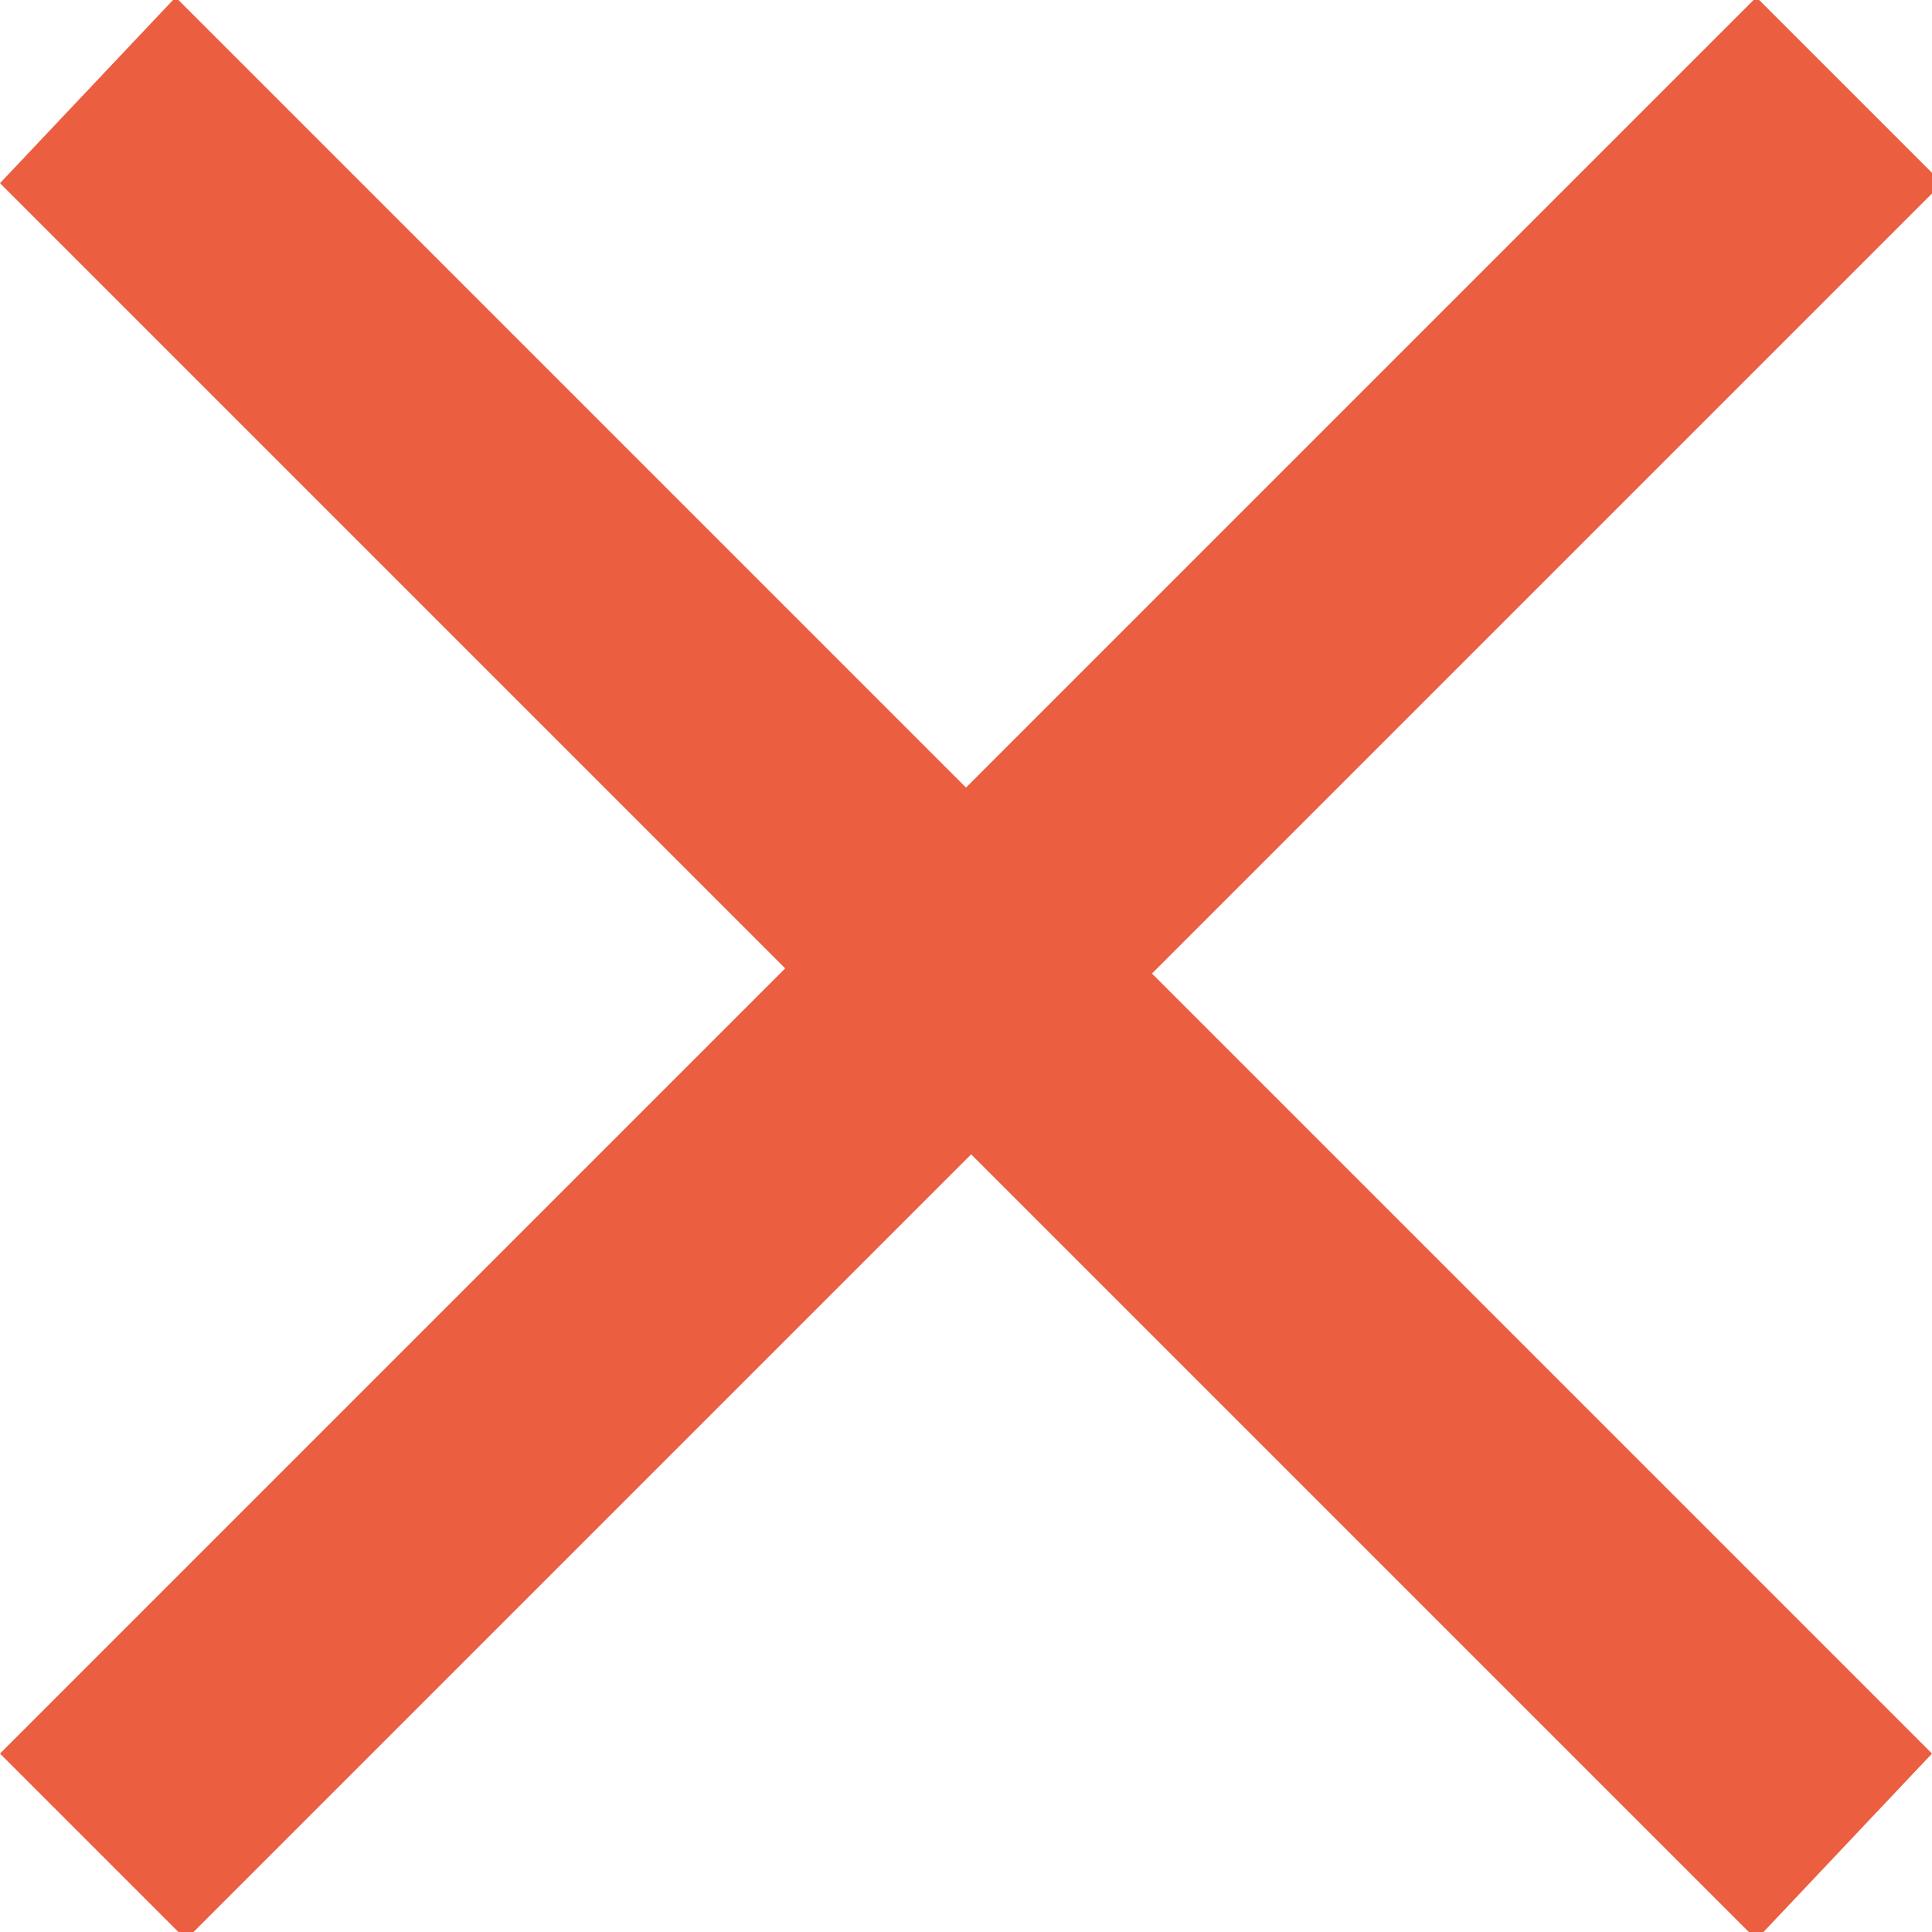
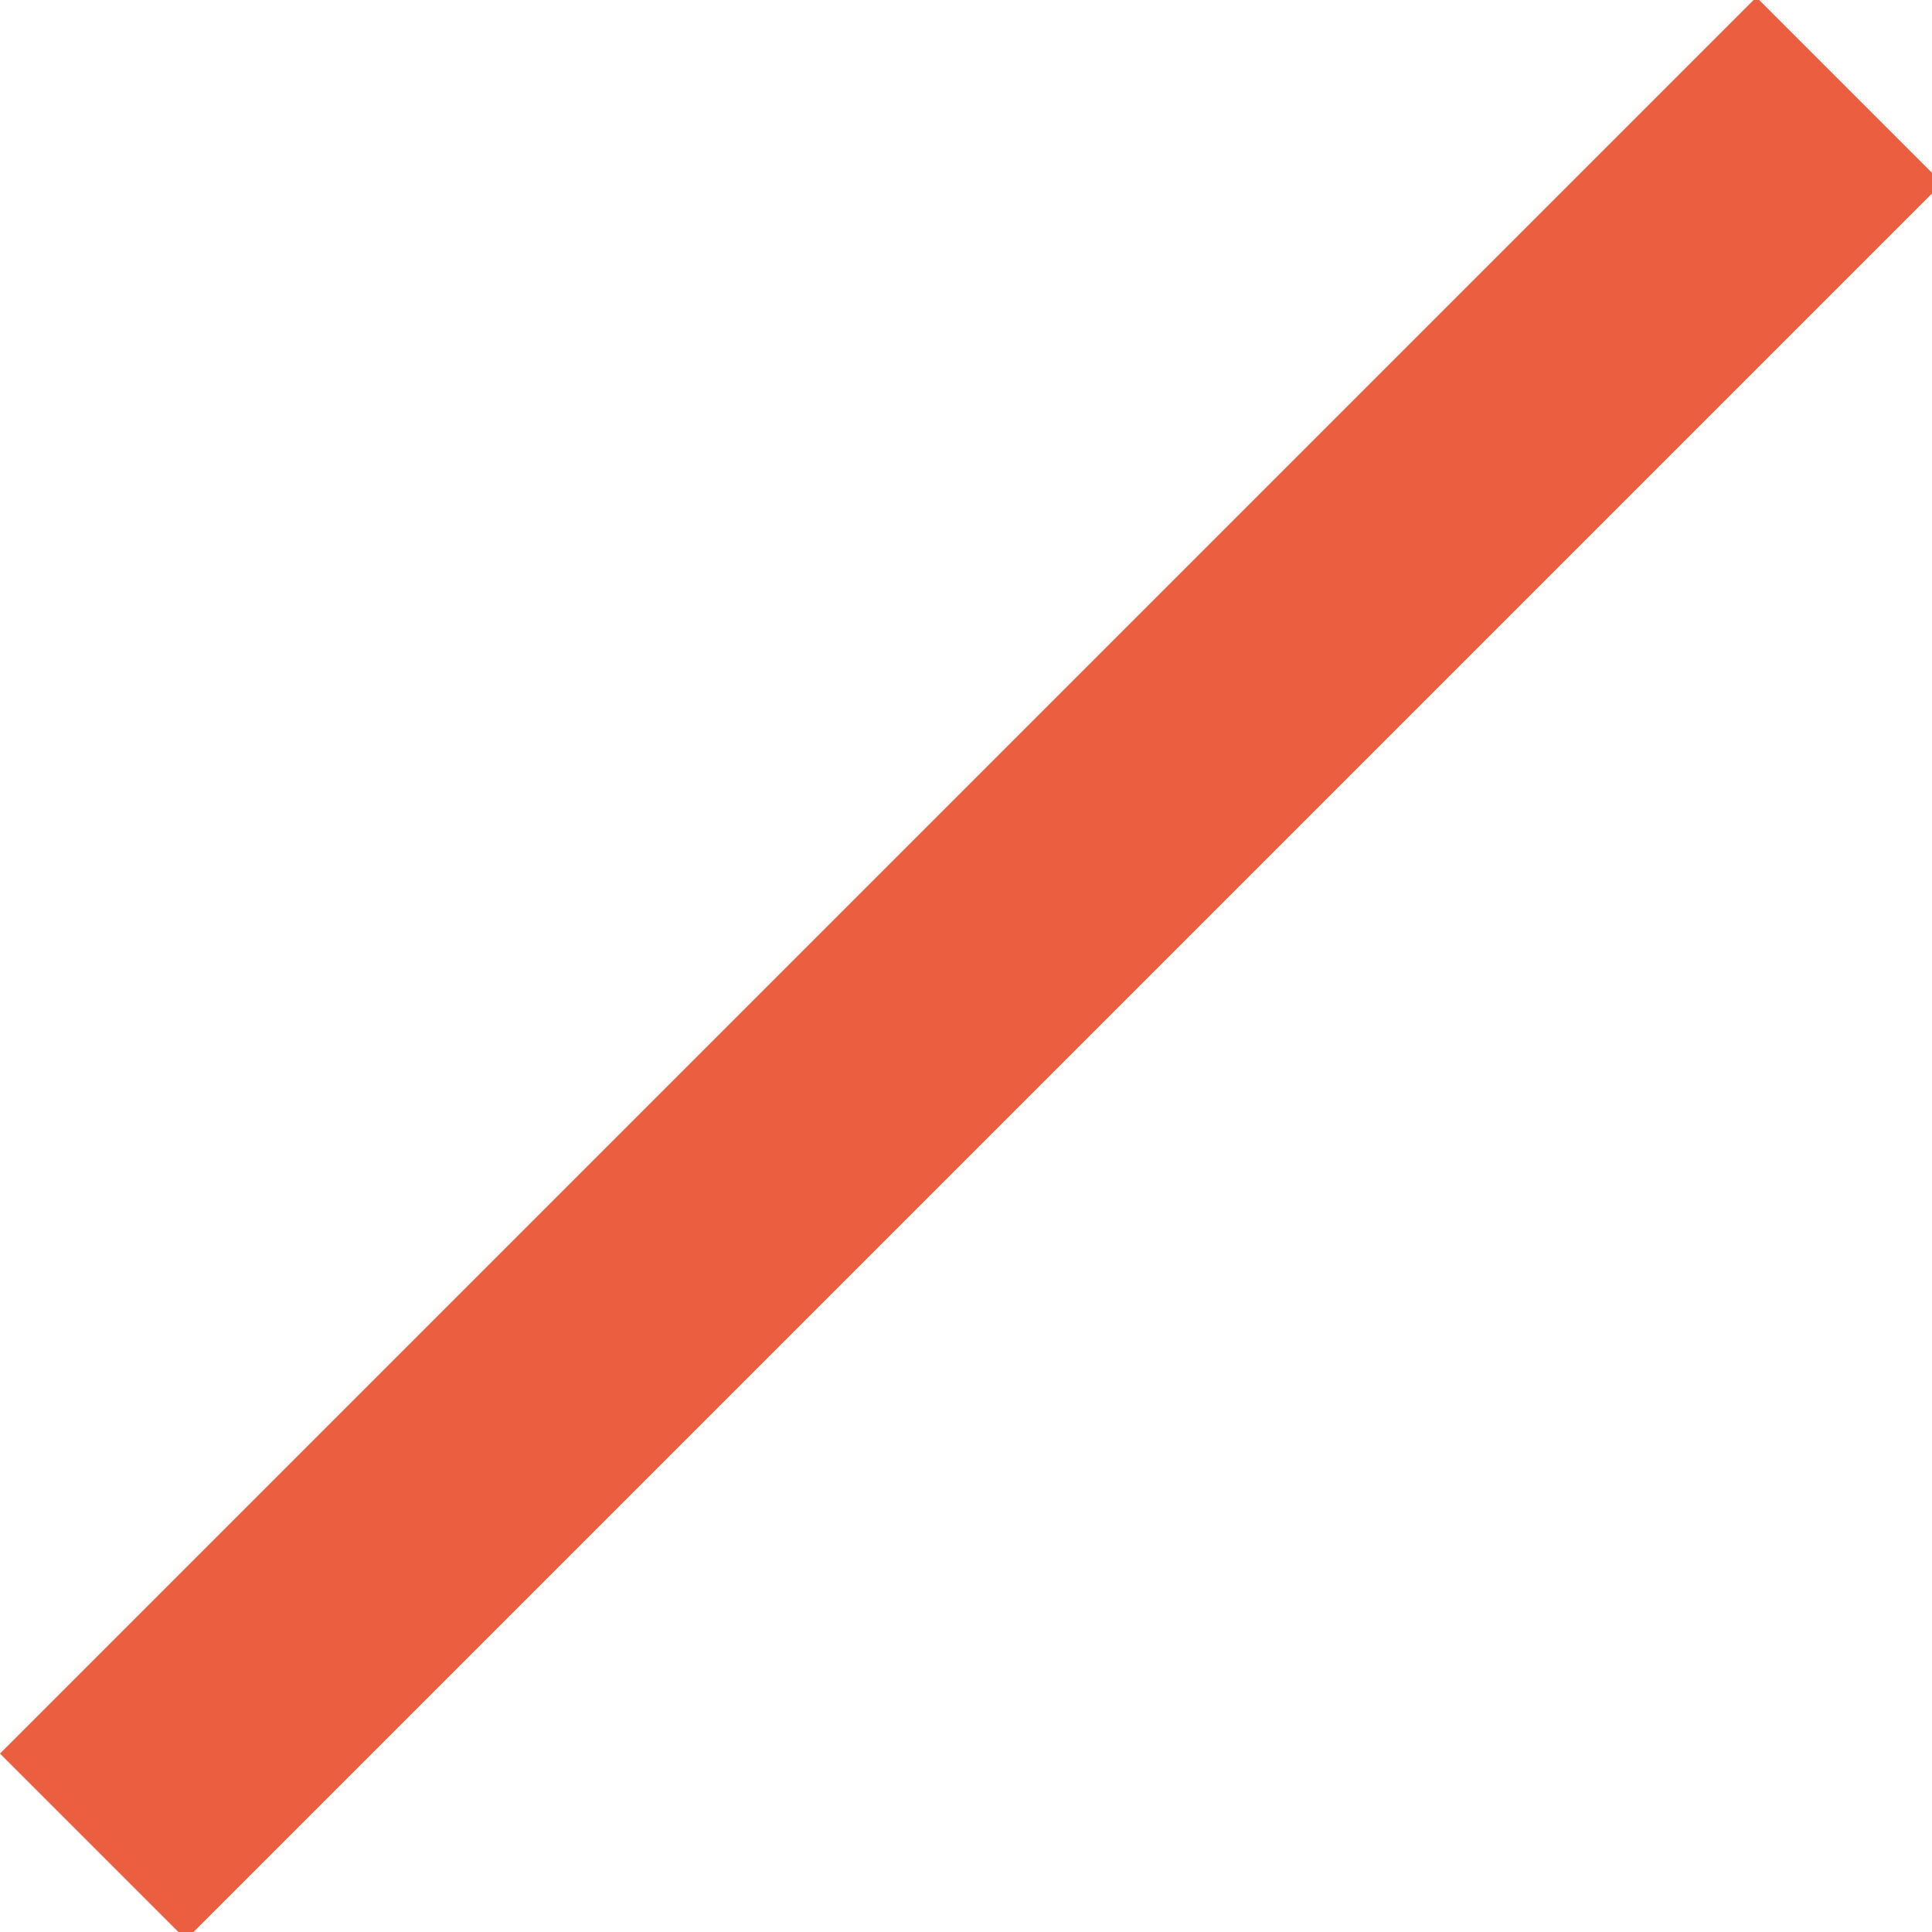
<svg xmlns="http://www.w3.org/2000/svg" version="1.1" id="Ebene_1" x="0px" y="0px" viewBox="0 0 18.7 18.7" style="enable-background:new 0 0 18.7 18.7;" xml:space="preserve">
  <style type="text/css">
	.st0{fill:#EB5E40;}
</style>
  <g id="hamburger-menu" transform="translate(0 19.773)">
    <path id="Pfad_17" class="st0" d="M1.8-1l17-17L17-19.8L0-2.8L1.8-1z" />
-     <path id="Pfad_19" class="st0" d="M18.7-2.8l-17-17L0-18L17-1L18.7-2.8z" />
  </g>
</svg>